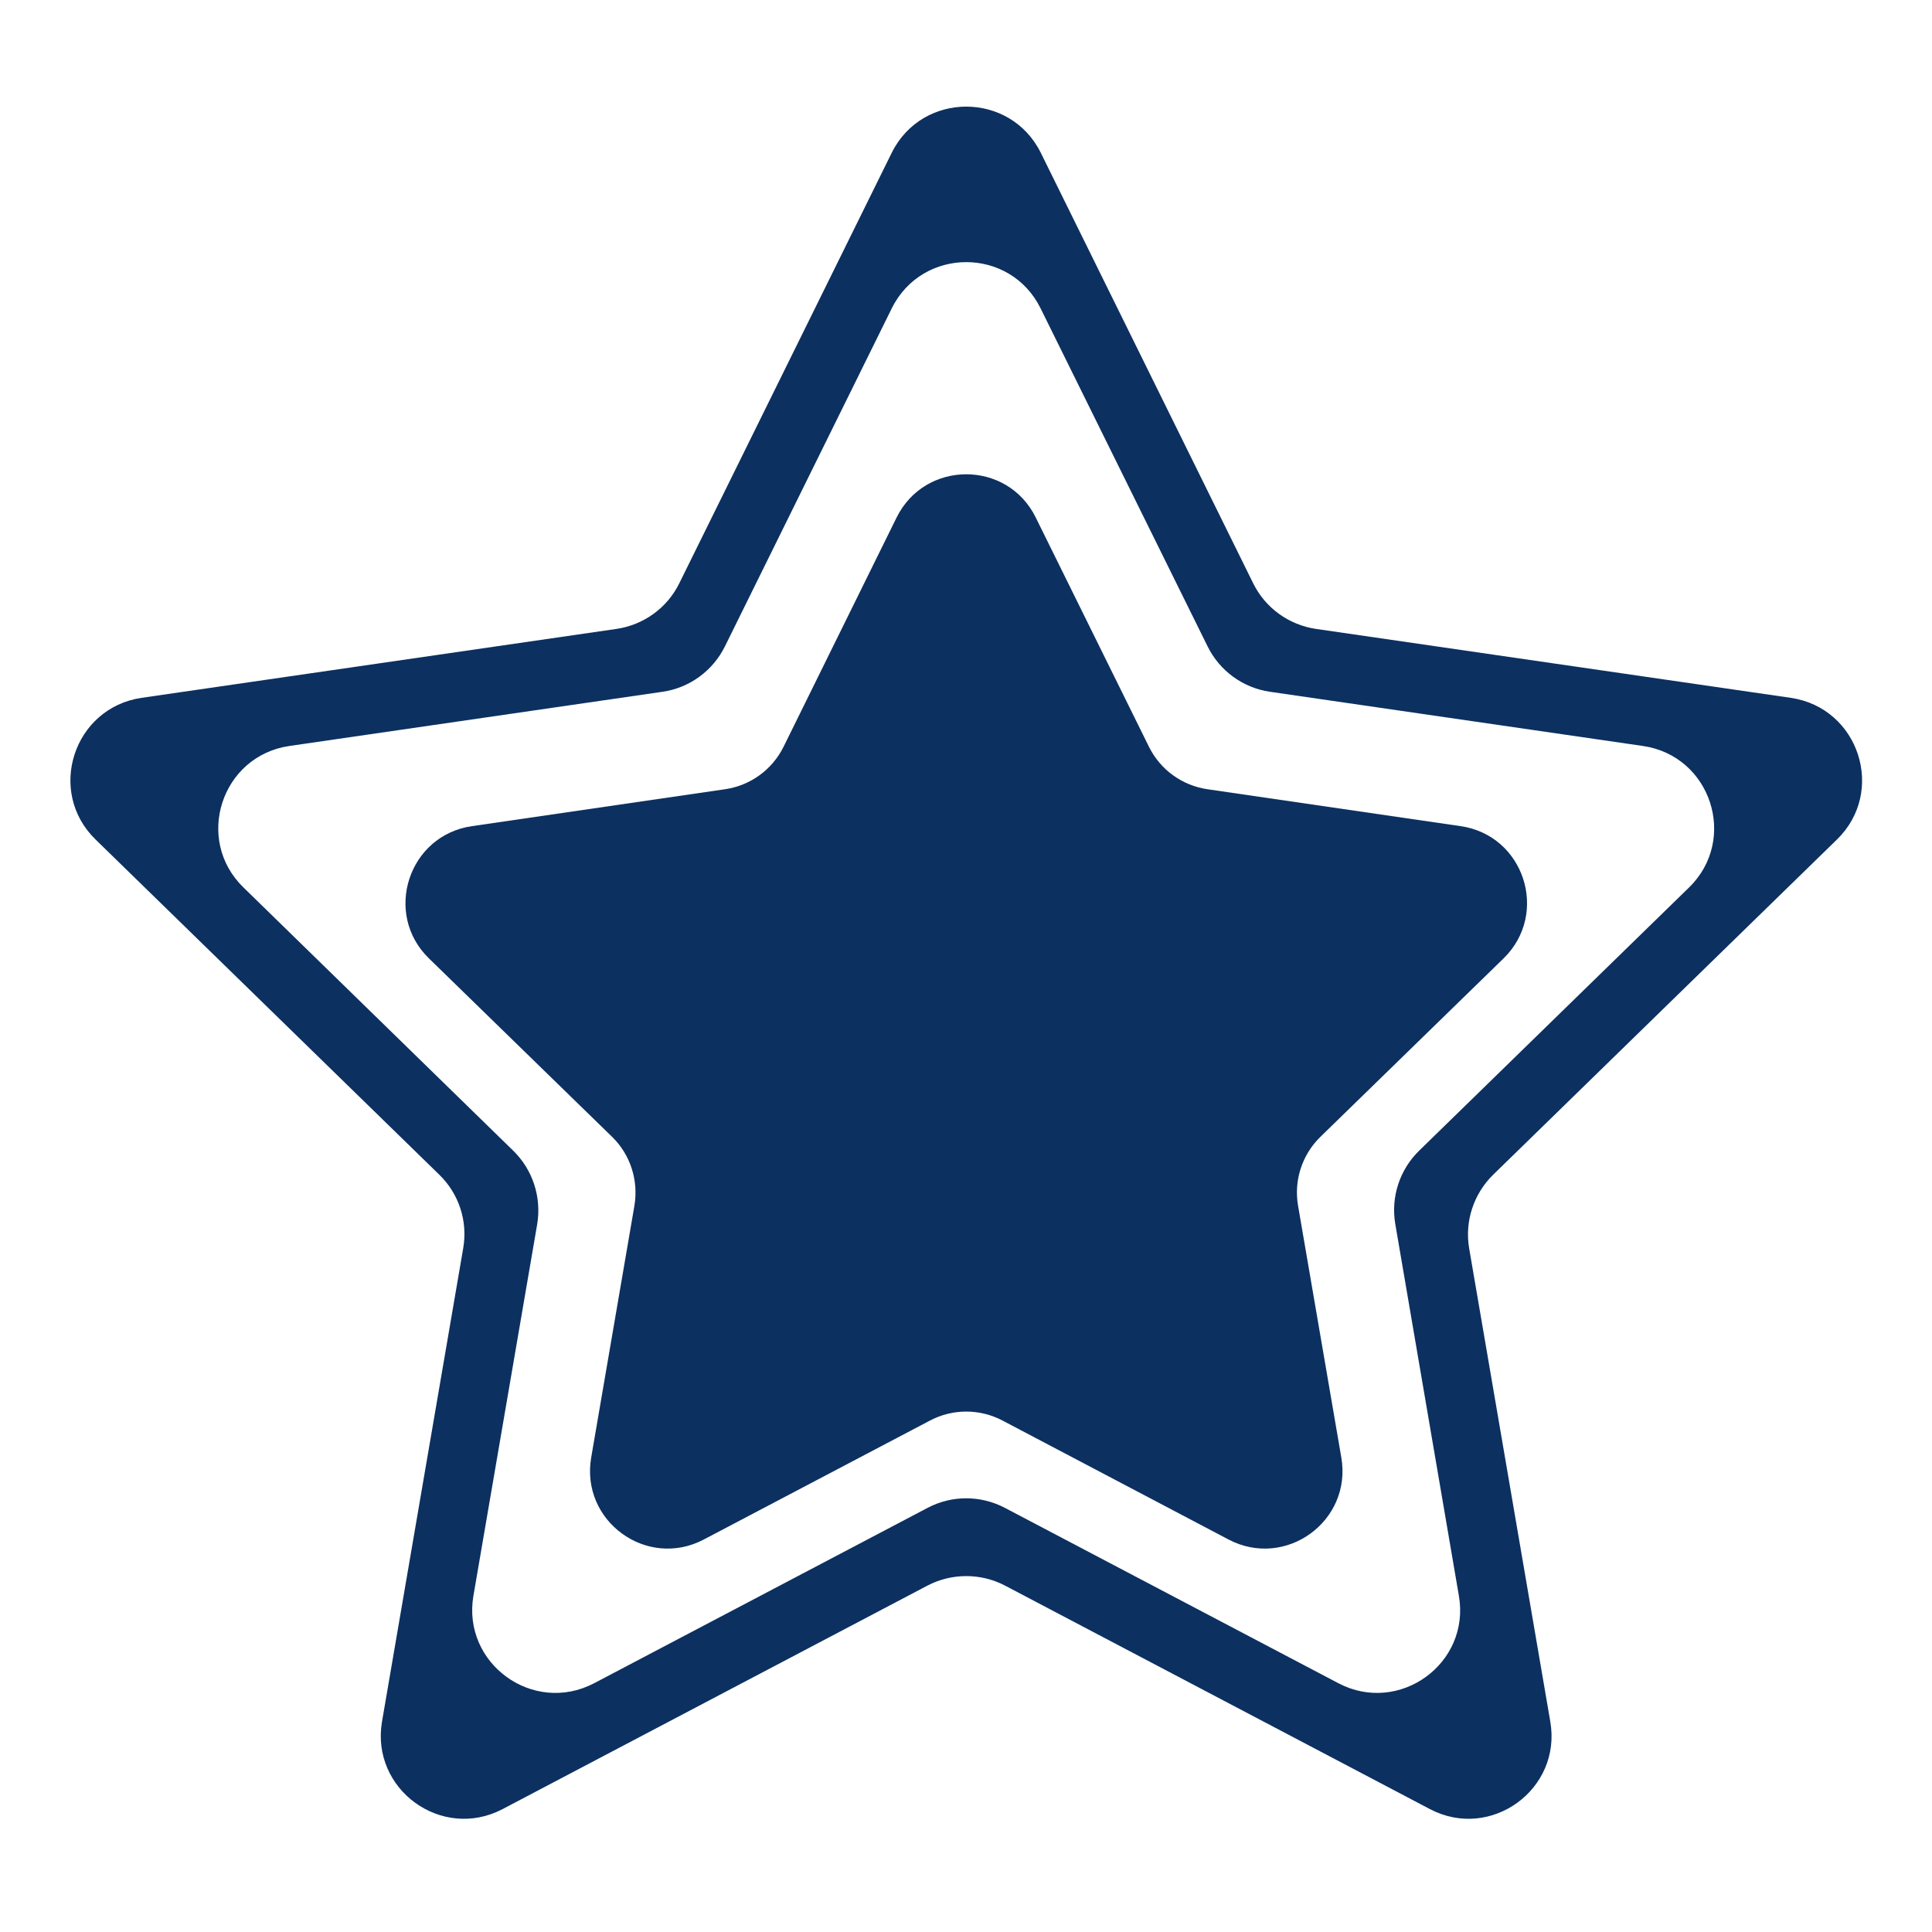
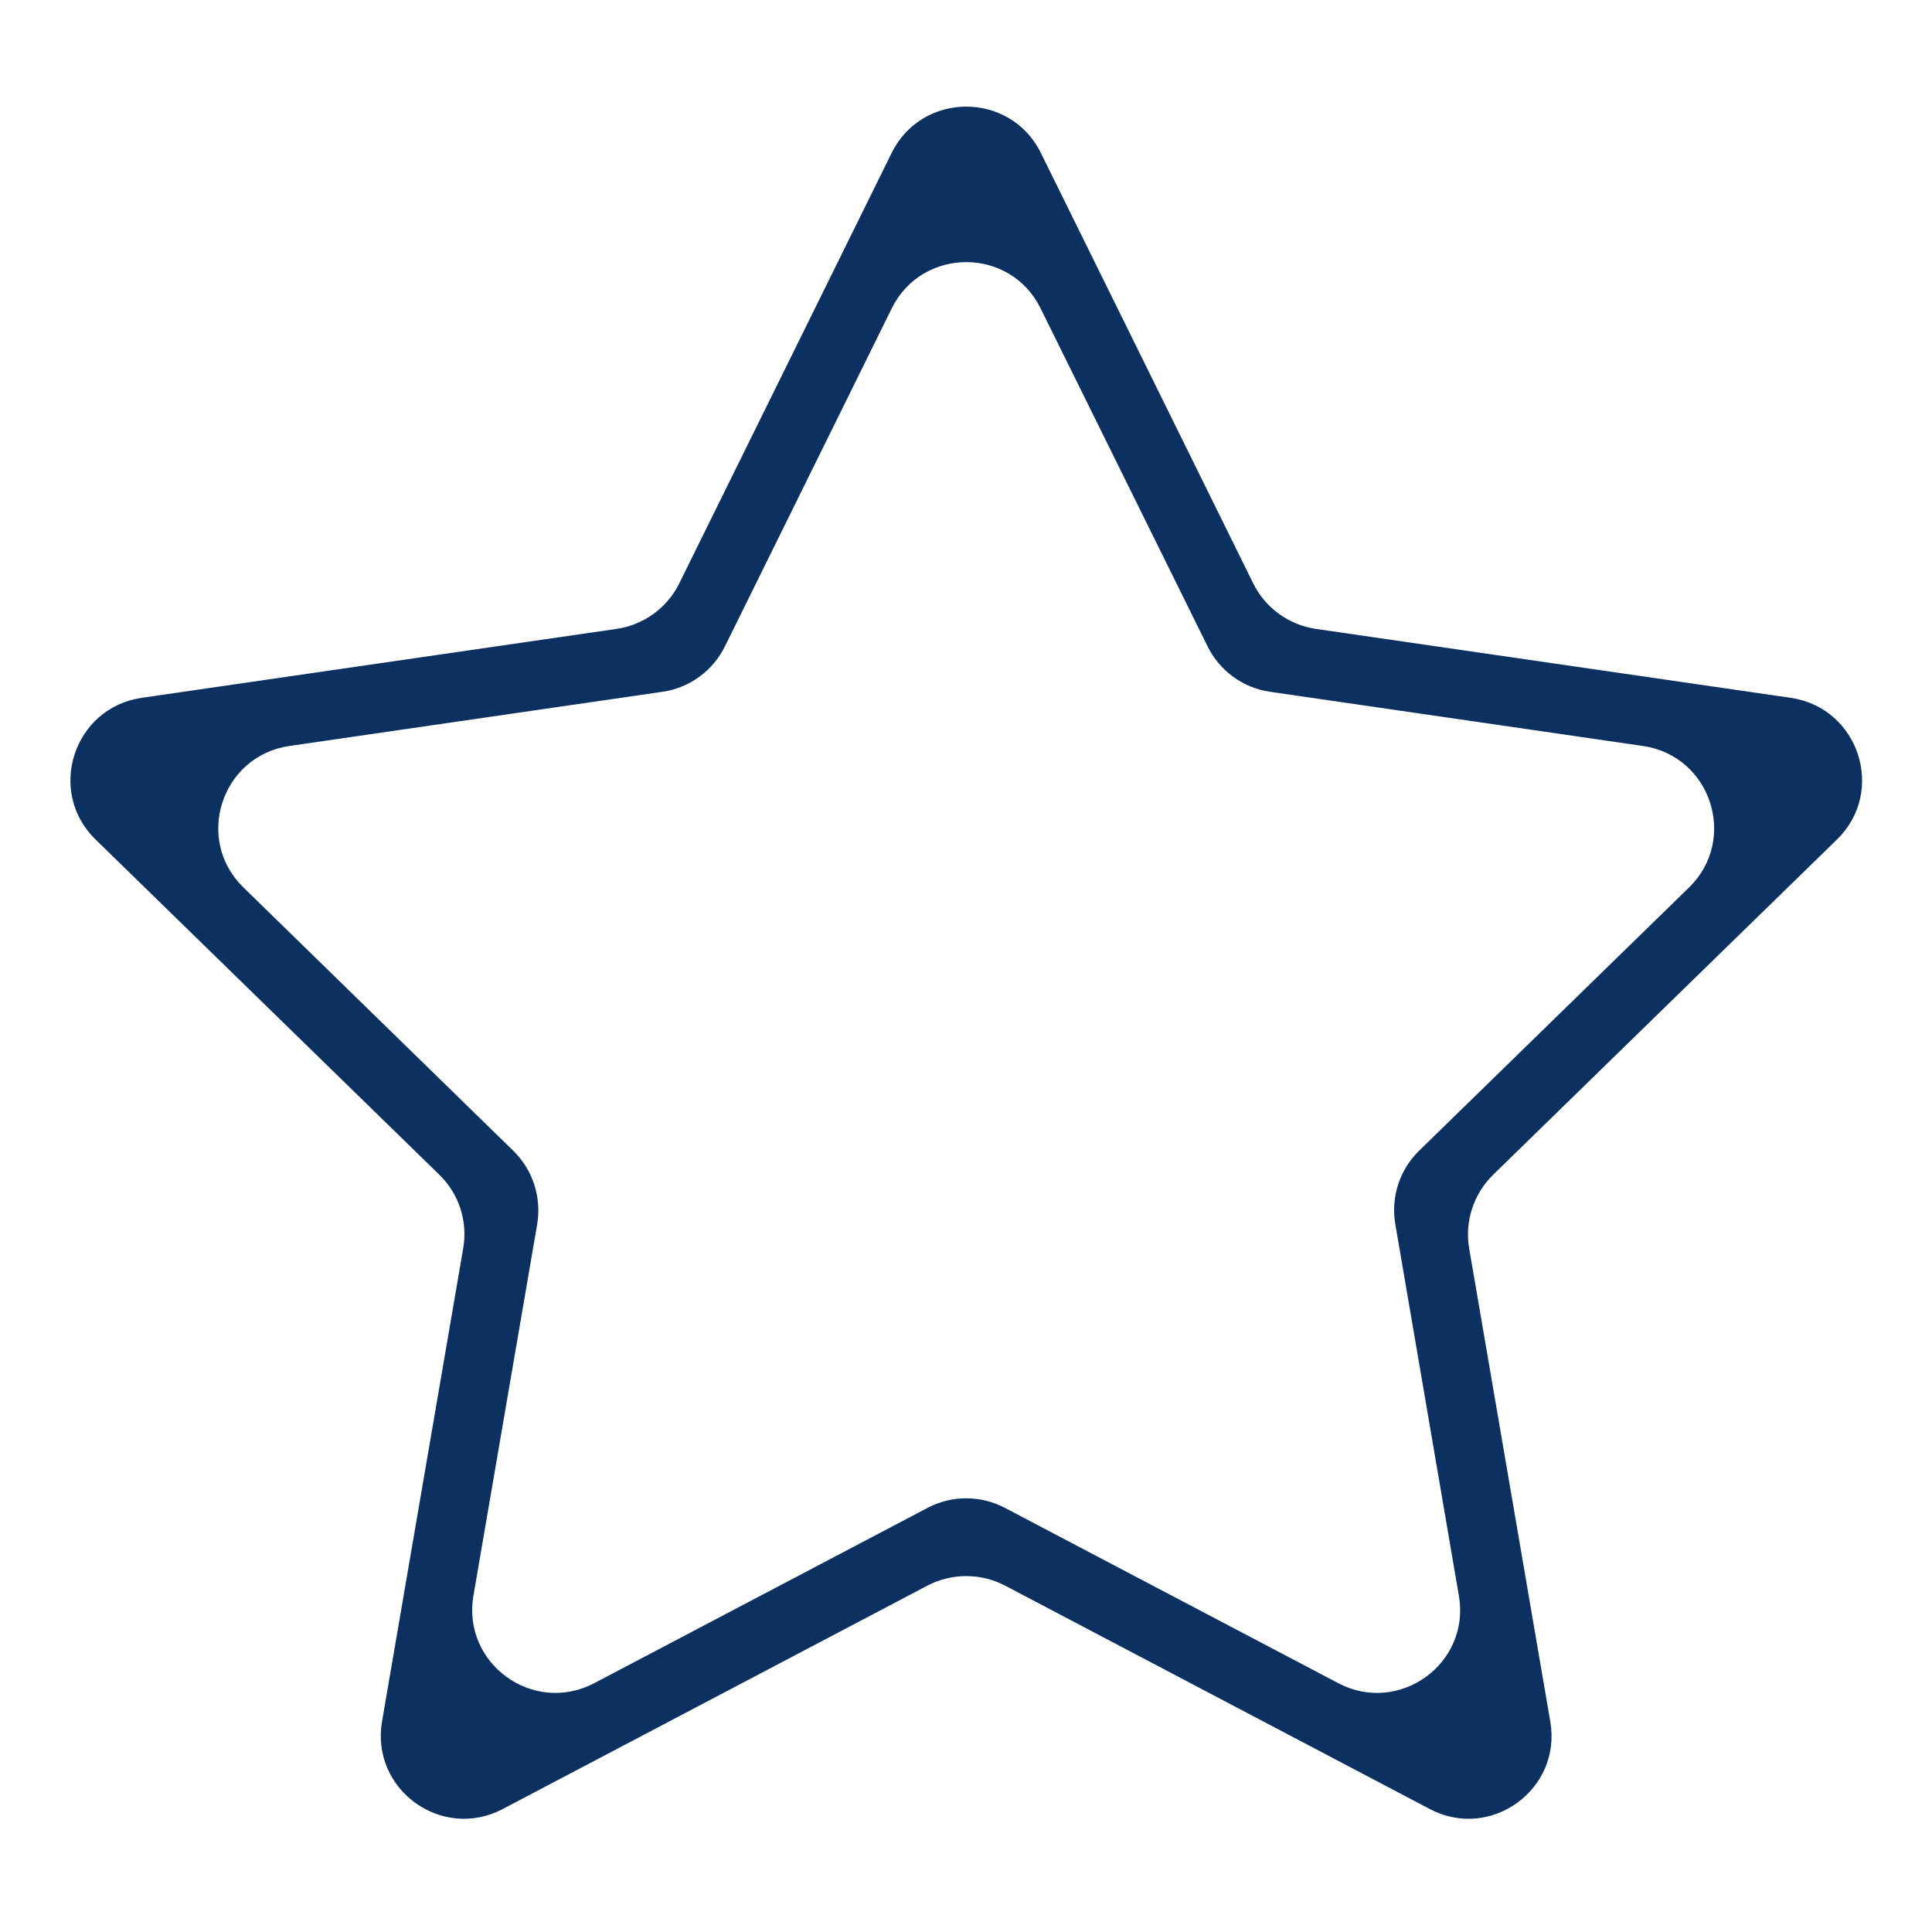
<svg xmlns="http://www.w3.org/2000/svg" width="60" zoomAndPan="magnify" viewBox="0 0 45 45" height="60" preserveAspectRatio="xMidYMid meet" version="1.0">
  <defs>
    <clipPath id="0652933463">
      <path d="M 1 2.109 L 43.727 2.109 L 43.727 42.609 L 1 42.609 Z M 1 2.109 " clip-rule="nonzero" />
    </clipPath>
  </defs>
  <g clip-path="url(#0652933463)">
    <path fill="#0c3060" d="M 41.711 16.254 L 30.648 14.648 C 30.02 14.555 29.473 14.16 29.191 13.59 L 24.242 3.559 C 23.531 2.125 21.48 2.125 20.77 3.559 L 15.82 13.59 C 15.539 14.16 14.992 14.555 14.363 14.648 L 3.297 16.254 C 1.711 16.488 1.078 18.438 2.227 19.555 L 10.234 27.363 C 10.691 27.809 10.898 28.445 10.789 29.074 L 8.898 40.098 C 8.629 41.676 10.285 42.883 11.707 42.137 L 21.605 36.93 C 22.168 36.637 22.844 36.637 23.406 36.93 L 33.305 42.137 C 34.723 42.883 36.383 41.676 36.109 40.098 L 34.219 29.074 C 34.113 28.445 34.324 27.809 34.777 27.363 L 42.785 19.555 C 43.934 18.438 43.301 16.488 41.711 16.254 Z M 39.34 20.672 L 33.055 26.801 C 32.598 27.246 32.391 27.887 32.5 28.516 L 33.98 37.168 C 34.254 38.746 32.594 39.949 31.176 39.207 L 23.406 35.121 C 22.84 34.824 22.168 34.824 21.605 35.121 L 13.836 39.207 C 12.414 39.949 10.758 38.746 11.027 37.168 L 12.512 28.516 C 12.617 27.887 12.41 27.246 11.953 26.801 L 5.672 20.672 C 4.52 19.555 5.156 17.605 6.742 17.375 L 15.43 16.113 C 16.059 16.023 16.605 15.625 16.887 15.051 L 20.77 7.184 C 21.48 5.746 23.531 5.746 24.238 7.184 L 28.125 15.051 C 28.406 15.625 28.953 16.023 29.582 16.113 L 38.266 17.375 C 39.855 17.605 40.488 19.555 39.34 20.672 Z M 39.34 20.672 " fill-opacity="1" fill-rule="nonzero" />
  </g>
-   <path fill="#0c3060" d="M 34.016 19.242 L 28.125 18.383 C 27.535 18.297 27.027 17.93 26.762 17.395 L 24.125 12.055 C 23.465 10.711 21.547 10.711 20.883 12.055 L 18.25 17.395 C 17.984 17.93 17.477 18.297 16.887 18.383 L 10.996 19.242 C 9.512 19.453 8.918 21.281 9.992 22.324 L 14.258 26.48 C 14.684 26.895 14.875 27.496 14.777 28.082 L 13.77 33.949 C 13.516 35.43 15.066 36.555 16.391 35.859 L 21.664 33.086 C 22.191 32.809 22.82 32.809 23.348 33.086 L 28.617 35.859 C 29.945 36.555 31.496 35.43 31.242 33.949 L 30.234 28.082 C 30.133 27.496 30.328 26.895 30.754 26.48 L 35.02 22.324 C 36.094 21.277 35.5 19.453 34.016 19.242 Z M 34.016 19.242 " fill-opacity="1" fill-rule="nonzero" />
</svg>